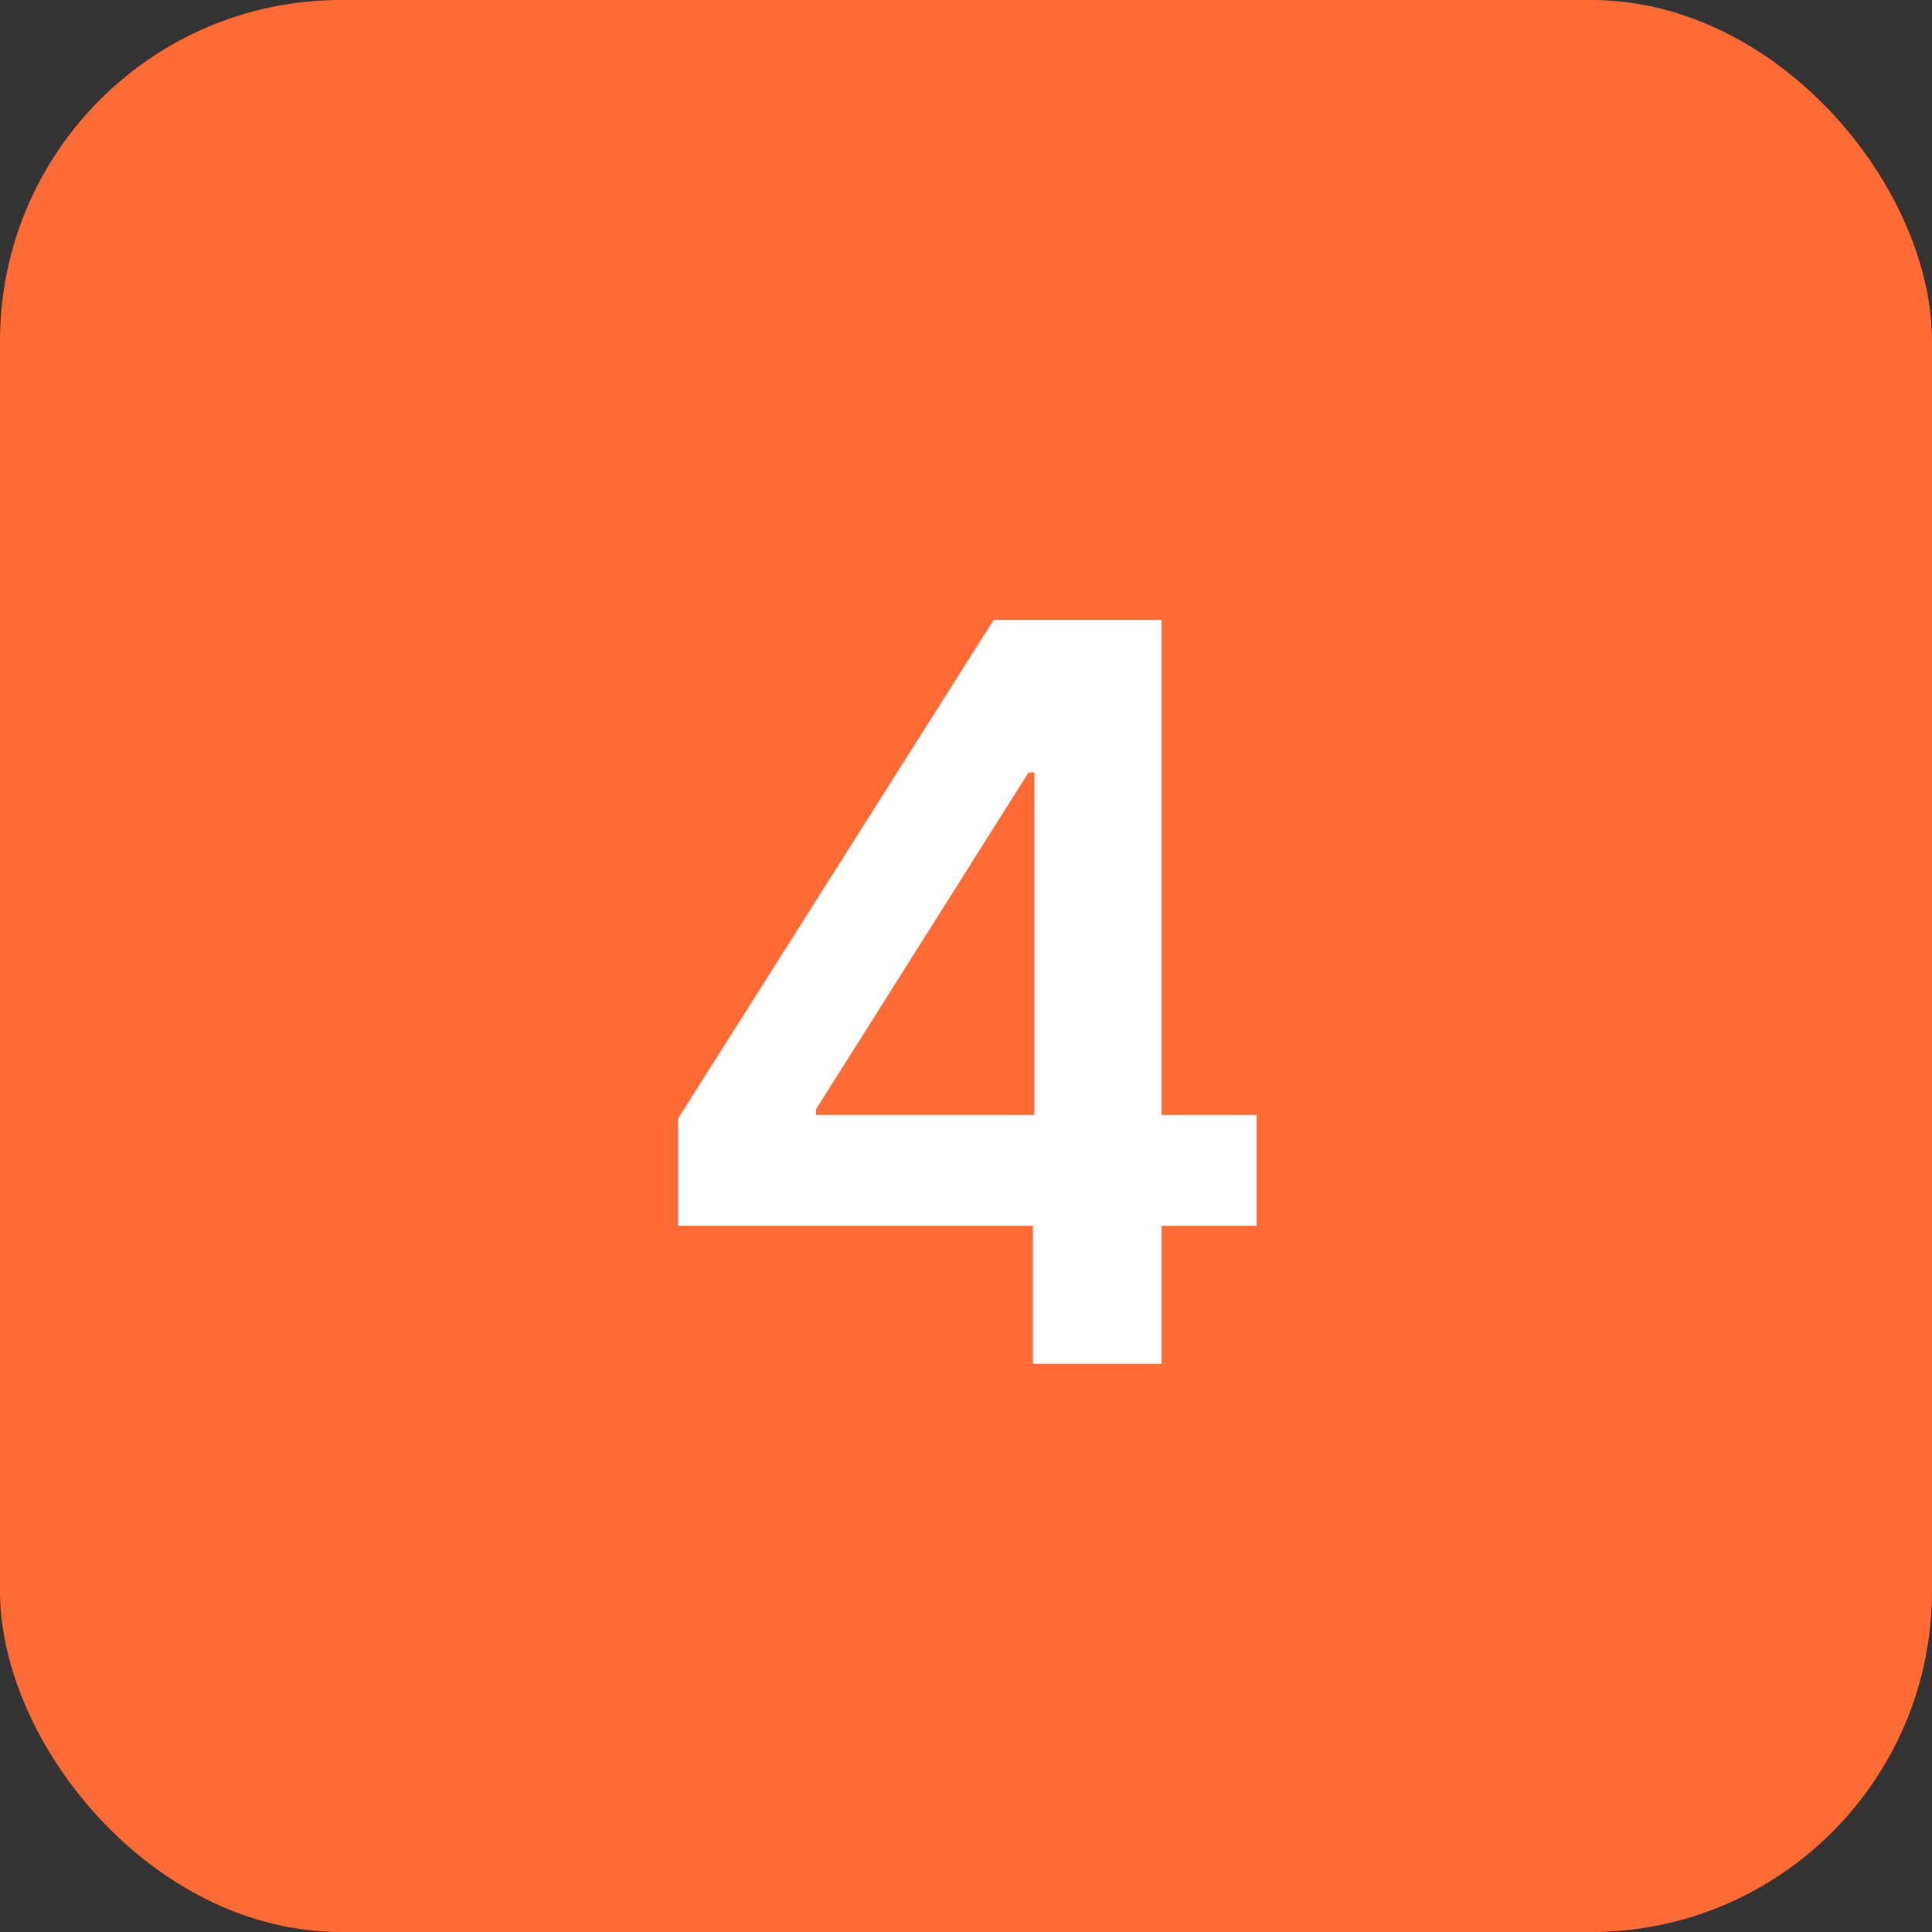
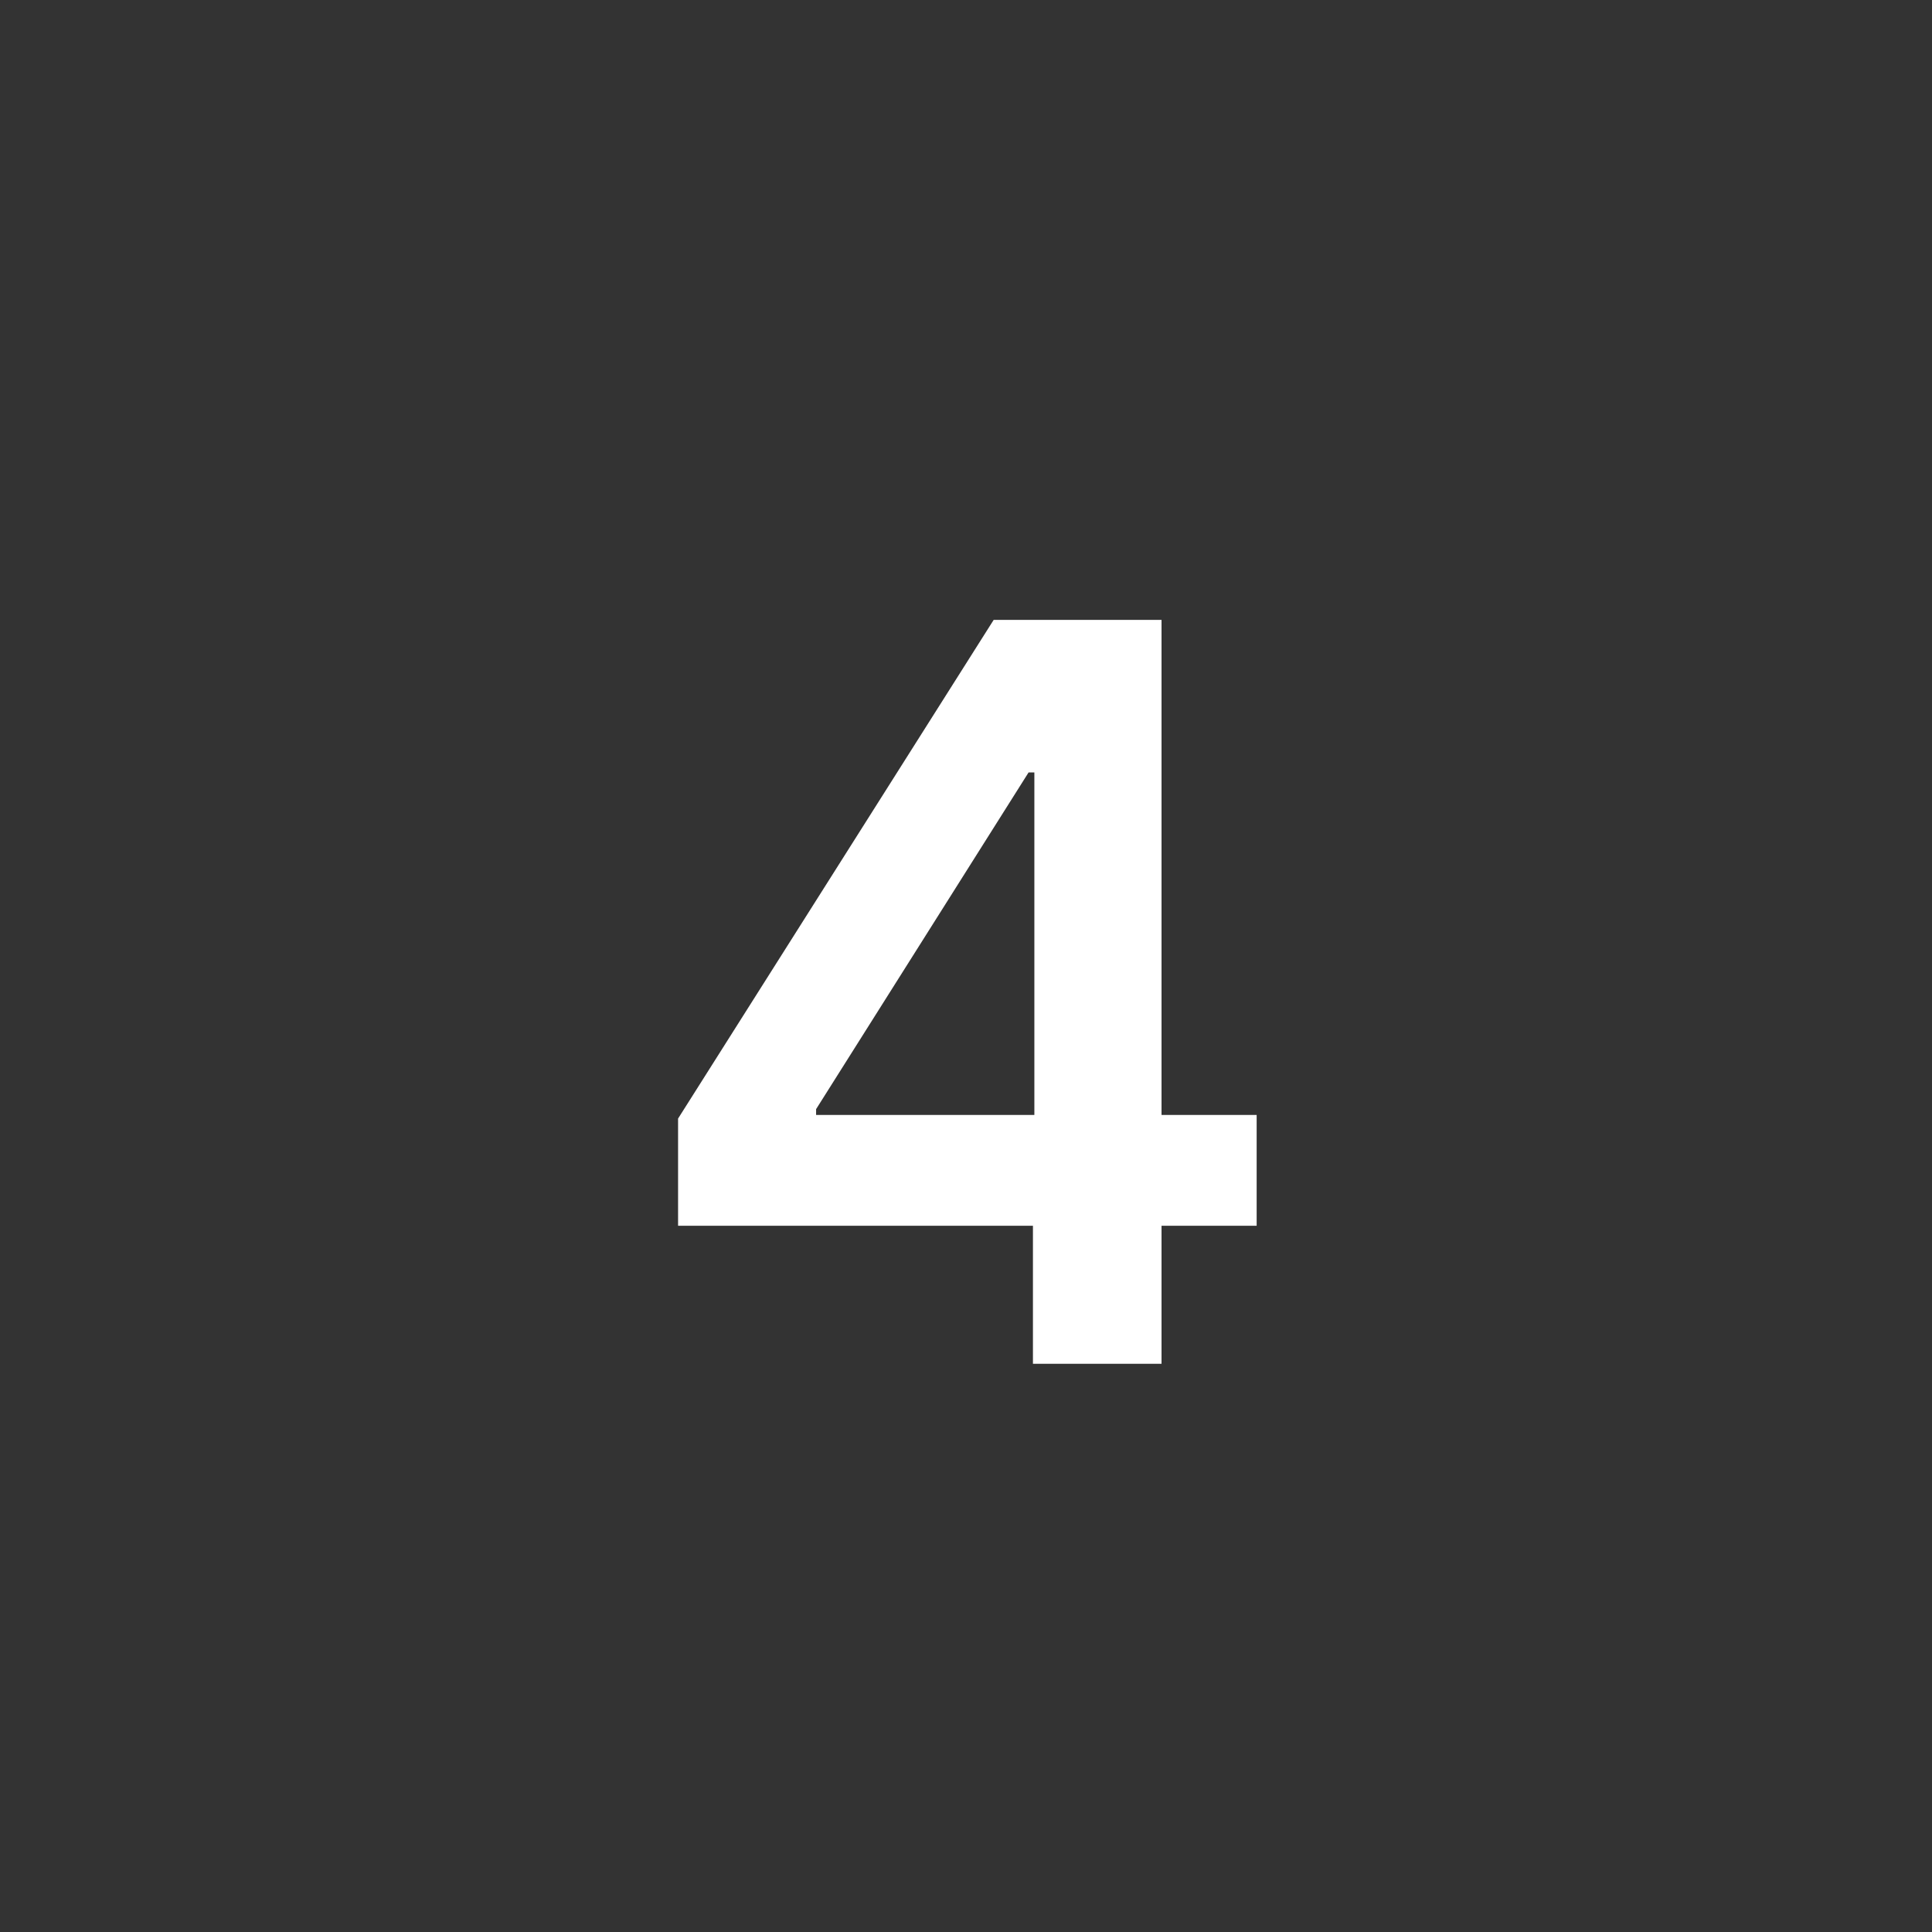
<svg xmlns="http://www.w3.org/2000/svg" width="34" height="34" viewBox="0 0 34 34" fill="none">
  <rect x="0" y="0" width="34" height="34" fill="#333333" stroke="none" />
-   <rect width="34" height="34" rx="6" fill="#FF6B35" />
-   <path d="M11.933 21.571V19.685L17.487 10.909H19.06V13.594H18.101L14.362 19.519V19.621H22.115V21.571H11.933ZM18.178 24V20.996L18.203 20.152V10.909H20.441V24H18.178Z" fill="white" />
+   <path d="M11.933 21.571V19.685L17.487 10.909H19.06V13.594H18.101L14.362 19.519V19.621H22.115V21.571H11.933ZM18.178 24V20.996L18.203 20.152V10.909H20.441V24H18.178" fill="white" />
</svg>